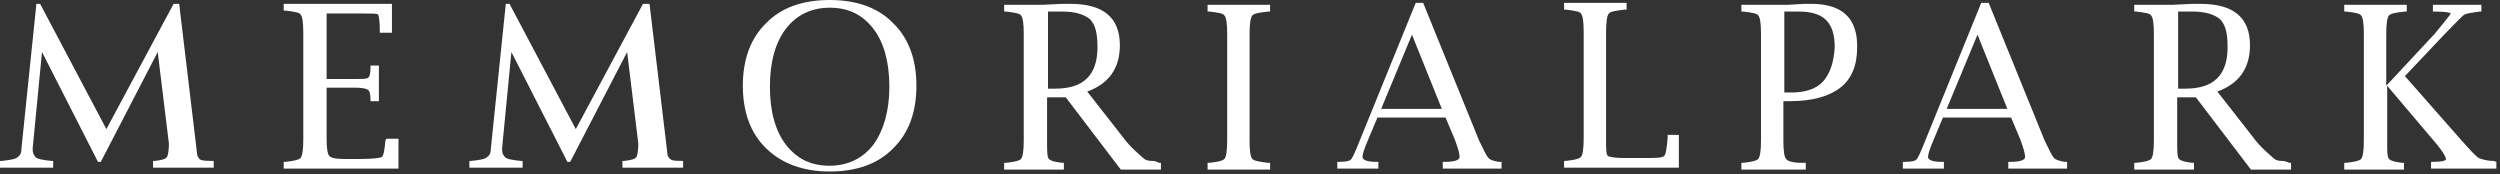
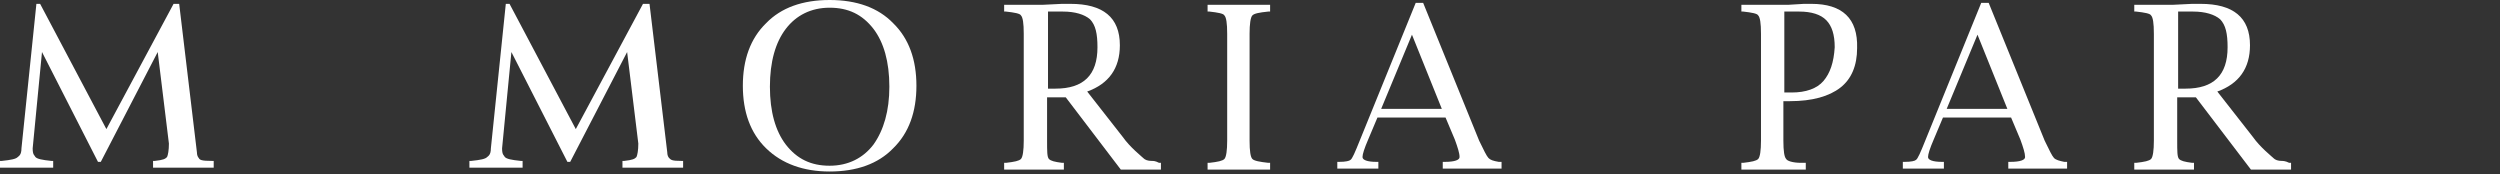
<svg xmlns="http://www.w3.org/2000/svg" width="301" height="21" viewBox="0 0 301 21" fill="none">
  <rect x="0" y="0" width="301" height="21" fill="#333333" stroke="none" />
-   <path d="M46.404 16.937C46.292 18.097 46.18 18.793 45.955 18.909C45.73 19.025 44.831 19.141 43.371 19.141H41.461C40.449 19.141 39.888 19.025 39.663 18.793C39.438 18.561 39.326 17.865 39.326 16.821V10.556H42.809C43.595 10.556 44.045 10.672 44.27 10.789C44.494 10.905 44.607 11.368 44.607 11.948V12.181H45.618V7.888H44.607V8.12C44.607 8.932 44.494 9.28 44.27 9.396C44.045 9.512 43.595 9.512 42.809 9.512H39.326V1.624H43.483C44.719 1.624 45.393 1.624 45.505 1.74C45.618 1.856 45.73 2.552 45.73 3.712V3.944H47.191V0.464H34.157V1.276H34.382C35.393 1.392 36.067 1.508 36.18 1.74C36.404 1.972 36.517 2.668 36.517 3.944V16.821C36.517 17.981 36.404 18.793 36.18 19.025C35.955 19.257 35.393 19.373 34.382 19.489H34.157V20.301H47.977V16.705H46.517L46.404 16.937Z" fill="white" />
  <path d="M99.888 -6.10352e-05C96.629 -6.10352e-05 94.045 0.928 92.248 2.784C90.337 4.64 89.439 7.192 89.439 10.325C89.439 13.457 90.337 16.009 92.248 17.865C94.158 19.721 96.742 20.649 99.888 20.649C103.146 20.649 105.731 19.721 107.528 17.865C109.438 16.009 110.337 13.457 110.337 10.325C110.337 7.192 109.438 4.64 107.528 2.784C105.731 0.928 103.146 -6.10352e-05 99.888 -6.10352e-05ZM105.169 17.401C103.933 19.025 102.135 19.953 99.888 19.953C97.641 19.953 95.955 19.141 94.607 17.401C93.371 15.777 92.697 13.457 92.697 10.441C92.697 7.424 93.371 5.104 94.607 3.48C95.843 1.856 97.641 0.928 99.888 0.928C102.135 0.928 103.821 1.74 105.169 3.48C106.405 5.104 107.079 7.424 107.079 10.441C107.079 13.341 106.405 15.661 105.169 17.401Z" fill="white" />
  <path d="M145.393 1.392H145.618C146.629 1.508 147.303 1.624 147.416 1.856C147.64 2.088 147.753 2.784 147.753 4.06V16.937C147.753 18.097 147.64 18.909 147.416 19.141C147.191 19.373 146.629 19.489 145.618 19.605H145.393V20.417H152.921V19.605H152.697C151.685 19.489 151.011 19.373 150.787 19.141C150.562 18.909 150.449 18.213 150.449 16.937V4.06C150.449 2.9 150.562 2.088 150.787 1.856C151.011 1.624 151.573 1.508 152.697 1.392H152.921V0.58H145.393V1.392Z" fill="white" />
  <path d="M179.214 19.025C178.989 18.793 178.652 18.097 178.09 16.937L171.349 0.348H170.45L163.708 16.937C163.146 18.329 162.809 19.141 162.584 19.257C162.472 19.373 162.023 19.489 161.236 19.489H161.011V20.301H165.955V19.489H165.731C164.607 19.489 164.045 19.257 164.045 18.909C164.045 18.561 164.27 17.865 164.719 16.821L165.843 14.153H174.045L175.169 16.821C175.506 17.749 175.731 18.445 175.731 18.909C175.731 19.257 175.169 19.489 173.933 19.489H173.708V20.301H180.787V19.489H180.45C179.775 19.373 179.438 19.257 179.214 19.025ZM166.292 13.109L170 4.176L173.596 13.109H166.292Z" fill="white" />
-   <path d="M200.787 16.589C200.675 17.865 200.562 18.677 200.337 18.793C200.113 19.025 199.214 19.025 197.641 19.025H195.618C194.495 19.025 193.821 18.909 193.596 18.793C193.371 18.561 193.371 17.981 193.371 16.705V3.828C193.371 2.668 193.483 1.856 193.708 1.624C193.933 1.392 194.495 1.276 195.618 1.16H195.843V0.348H188.315V1.16H188.54C189.551 1.276 190.225 1.392 190.337 1.624C190.562 1.856 190.675 2.552 190.675 3.828V16.705C190.675 17.865 190.562 18.677 190.337 18.909C190.113 19.141 189.551 19.257 188.54 19.373H188.315V20.185H202.135V16.241H200.787V16.589Z" fill="white" />
  <path d="M218.09 0.464H217.191L215.281 0.58H209.663V1.392H209.888C210.899 1.508 211.573 1.624 211.686 1.856C211.91 2.088 212.023 2.784 212.023 4.06V16.937C212.023 18.097 211.91 18.909 211.686 19.141C211.461 19.373 210.899 19.489 209.888 19.605H209.663V20.417H217.416V19.605H216.854C215.843 19.605 215.169 19.373 215.057 19.141C214.832 18.909 214.719 18.213 214.719 16.937V12.181H215.506C218.203 12.181 220.225 11.601 221.573 10.556C222.922 9.512 223.596 7.888 223.596 5.8C223.708 2.204 221.798 0.464 218.09 0.464ZM219.551 9.744C218.764 10.672 217.416 11.136 215.731 11.136H214.832V1.392H216.63C218.09 1.392 219.214 1.74 219.888 2.436C220.562 3.132 220.899 4.176 220.899 5.684C220.787 7.54 220.337 8.816 219.551 9.744Z" fill="white" />
  <path d="M247.304 19.025C247.079 18.793 246.742 18.097 246.18 16.937L239.438 0.348H238.539L231.798 16.937C231.236 18.329 230.899 19.141 230.674 19.257C230.562 19.373 230.112 19.489 229.326 19.489H229.101V20.301H234.045V19.489H233.82C232.697 19.489 232.135 19.257 232.135 18.909C232.135 18.561 232.36 17.865 232.809 16.821L233.933 14.153H242.135L243.259 16.821C243.596 17.749 243.82 18.445 243.82 18.909C243.82 19.257 243.259 19.489 242.023 19.489H241.798V20.301H248.877V19.489H248.539C247.978 19.373 247.528 19.257 247.304 19.025ZM234.382 13.109L238.09 4.176L241.686 13.109H234.382Z" fill="white" />
  <path d="M274.719 19.373C274.27 19.373 273.933 19.257 273.708 19.025C273.483 18.793 272.135 17.749 271.236 16.473L266.966 11.021C269.551 10.092 270.899 8.236 270.899 5.452C270.899 2.088 268.877 0.464 264.944 0.464H263.933L261.573 0.58H256.966V1.392H257.191C258.202 1.508 258.877 1.624 258.989 1.856C259.214 2.088 259.326 2.784 259.326 4.06V16.937C259.326 18.097 259.214 18.909 258.989 19.141C258.764 19.373 258.202 19.489 257.191 19.605H256.966V20.417H264.157V19.605H263.933C263.034 19.489 262.584 19.373 262.36 19.141C262.135 18.909 262.135 18.213 262.135 16.937V11.716H264.382L271.011 20.417H275.843V19.605H275.618C275.169 19.373 274.832 19.373 274.719 19.373ZM263.146 10.672H262.247V1.392H264.045C265.506 1.392 266.629 1.74 267.304 2.32C267.978 3.016 268.202 4.06 268.202 5.684C268.202 9.048 266.517 10.672 263.146 10.672Z" fill="white" />
  <path d="M138.652 19.373C138.202 19.373 137.865 19.257 137.641 19.025C137.416 18.793 136.068 17.749 135.169 16.473L130.899 11.021C133.483 10.092 134.832 8.236 134.832 5.452C134.832 2.088 132.809 0.464 128.877 0.464H127.865L125.506 0.58H120.899V1.392H121.124C122.135 1.508 122.809 1.624 122.922 1.856C123.146 2.088 123.259 2.784 123.259 4.06V16.937C123.259 18.097 123.146 18.909 122.922 19.141C122.697 19.373 122.135 19.489 121.124 19.605H120.899V20.417H128.09V19.605H127.865C126.967 19.489 126.517 19.373 126.292 19.141C126.068 18.909 126.068 18.213 126.068 16.937V11.716H128.315L134.944 20.417H139.776V19.605H139.551C139.101 19.373 138.877 19.373 138.652 19.373ZM127.079 10.672H126.18V1.392H127.978C129.438 1.392 130.562 1.74 131.236 2.32C131.91 3.016 132.135 4.06 132.135 5.684C132.135 9.048 130.45 10.672 127.079 10.672Z" fill="white" />
-   <path d="M300.225 19.373C299.326 19.373 298.764 19.141 298.427 19.025C298.09 18.793 297.416 18.097 296.292 16.821L289.551 9.164L294.382 4.06C295.731 2.668 296.517 1.856 296.742 1.74C296.967 1.624 297.641 1.508 298.54 1.392H298.764V0.58H292.922V1.392H293.146C294.382 1.392 295.056 1.508 295.056 1.624C295.056 1.74 294.382 2.552 293.146 4.06L287.304 10.324V4.06C287.304 2.9 287.416 2.088 287.641 1.856C287.865 1.624 288.427 1.508 289.551 1.392H289.775V0.58H282.247V1.392H282.472C283.483 1.508 284.158 1.624 284.27 1.856C284.495 2.088 284.607 2.784 284.607 4.06V16.937C284.607 18.097 284.495 18.909 284.27 19.141C284.045 19.373 283.483 19.489 282.472 19.605H282.247V20.417H289.438V19.605H289.214C288.315 19.489 287.865 19.373 287.641 19.141C287.416 18.909 287.416 18.213 287.416 16.937V10.324L292.922 16.821C294.045 18.097 294.495 18.909 294.495 19.141C294.495 19.373 293.933 19.489 292.922 19.489H292.697V20.301H300.562V19.489L300.225 19.373Z" fill="white" />
  <path d="M23.933 19.025C23.82 18.909 23.708 18.677 23.708 18.329L21.573 0.464H20.899L12.809 15.545L4.831 0.464H4.382L2.584 17.865C2.584 18.677 2.247 18.793 2.135 18.909C1.91 19.141 1.348 19.257 0.225 19.373H0V20.185H6.404V19.373H6.18C5.056 19.257 4.494 19.141 4.27 18.909C4.157 18.677 3.933 18.677 3.933 17.865L5.056 6.264L11.798 19.489H12.135L18.989 6.264L20.337 17.285C20.337 18.097 20.225 18.677 20.112 18.909C19.888 19.141 19.663 19.257 18.652 19.373H18.427V20.185H25.73V19.373H25.506C24.27 19.373 24.045 19.257 23.933 19.025Z" fill="white" />
  <path d="M80.562 19.025C80.45 18.909 80.337 18.677 80.337 18.329L78.202 0.464H77.416L69.326 15.545L61.348 0.464H60.899L59.101 17.865C59.101 18.677 58.764 18.793 58.652 18.909C58.427 19.141 57.865 19.257 56.742 19.373H56.517V20.185H62.921V19.373H62.697C61.573 19.257 61.011 19.141 60.787 18.909C60.674 18.677 60.45 18.677 60.45 17.865L61.573 6.264L68.315 19.489H68.652L75.506 6.264L76.854 17.285C76.854 18.097 76.742 18.677 76.629 18.909C76.405 19.141 76.18 19.257 75.169 19.373H74.944V20.185H82.247V19.373H82.023C80.899 19.373 80.787 19.257 80.562 19.025Z" fill="white" />
</svg>